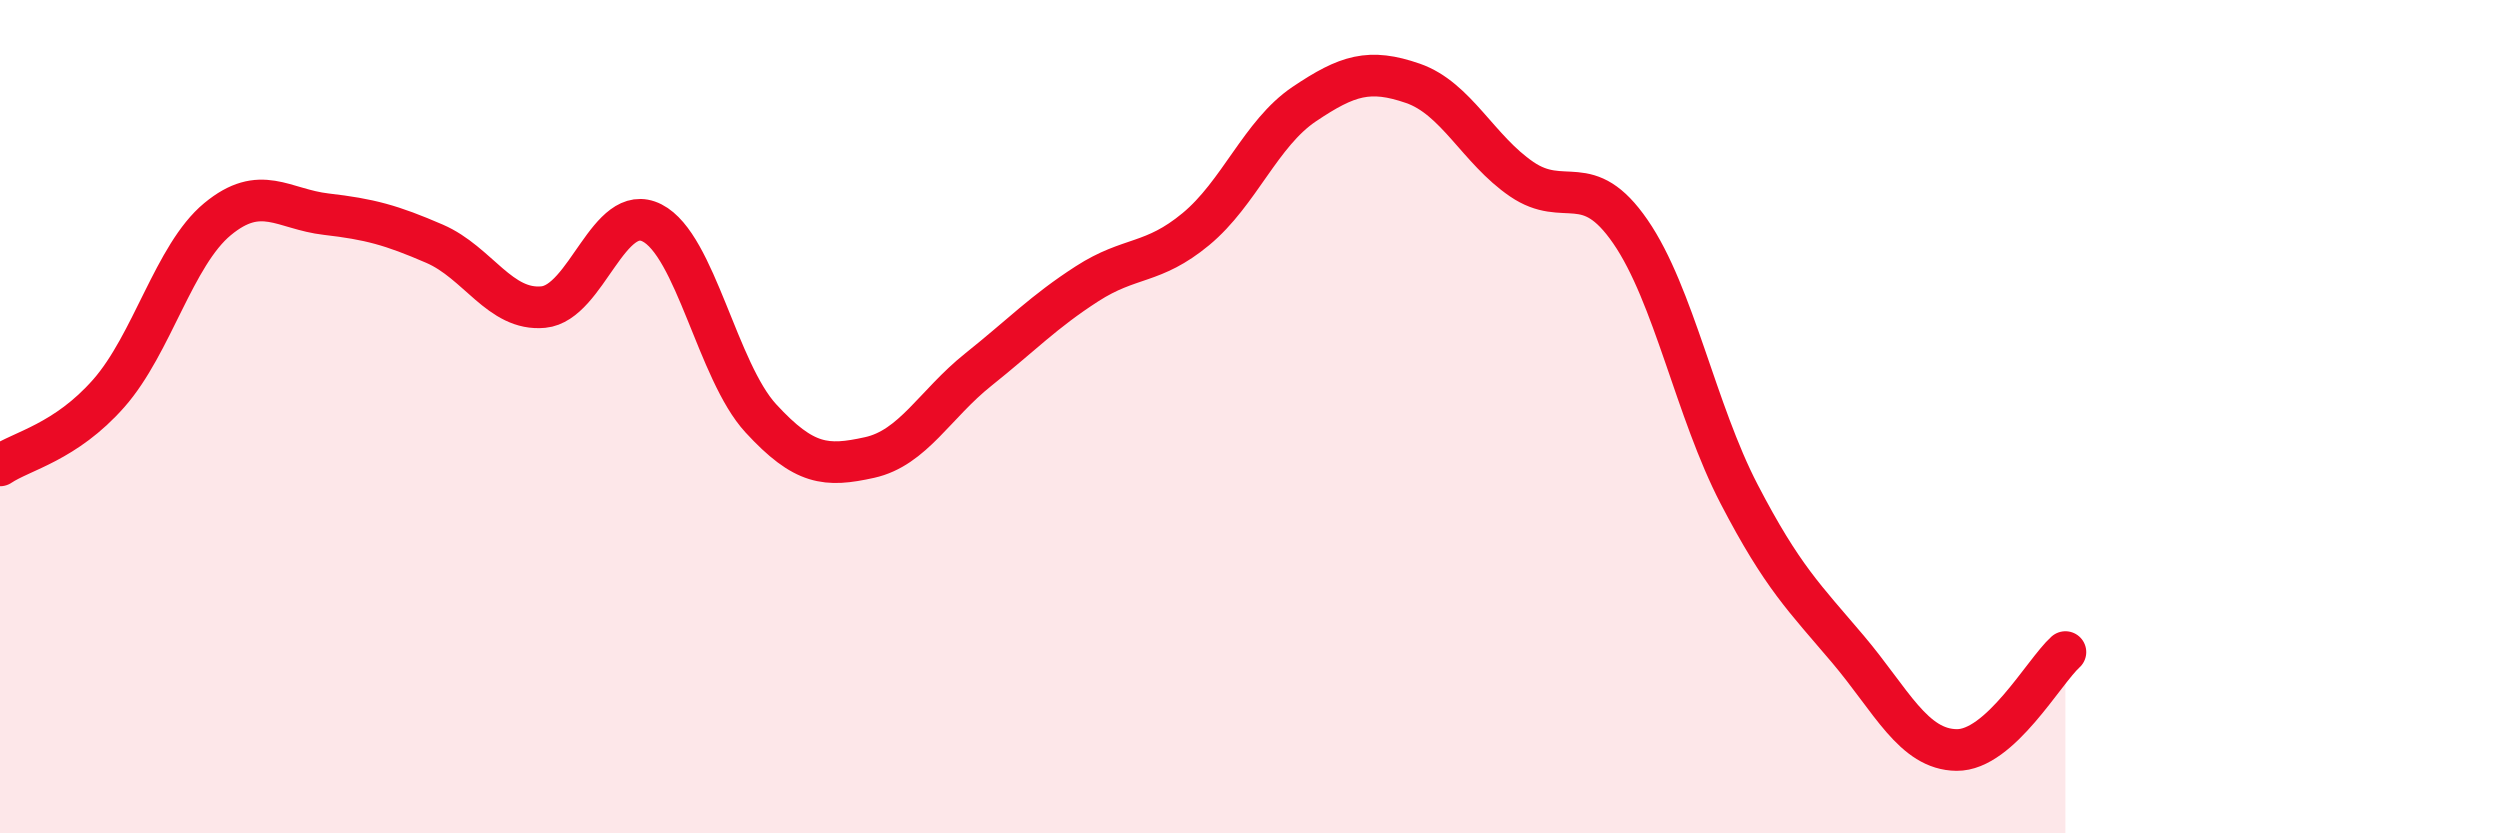
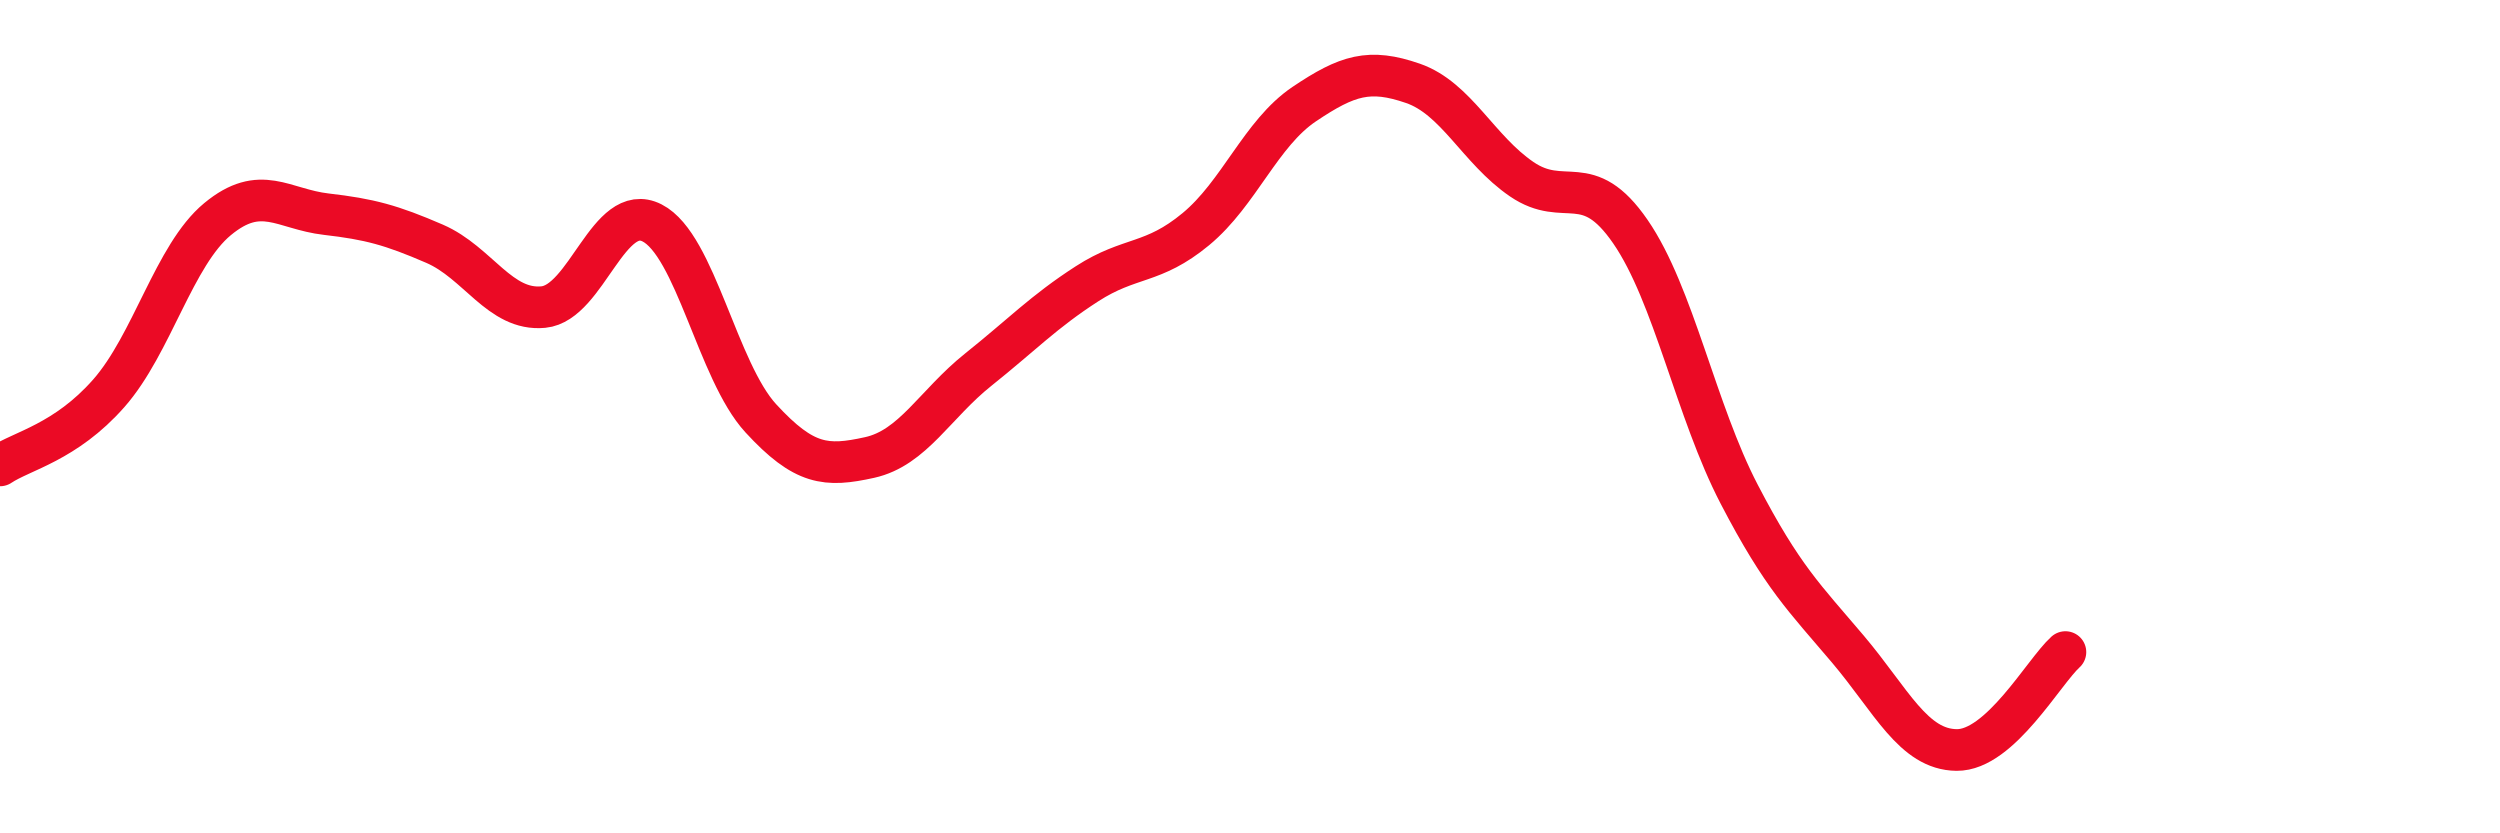
<svg xmlns="http://www.w3.org/2000/svg" width="60" height="20" viewBox="0 0 60 20">
-   <path d="M 0,11.17 C 0.52,10.82 1.57,10.62 2.61,9.44 C 3.65,8.26 4.18,6.12 5.22,5.26 C 6.26,4.4 6.79,5.02 7.83,5.14 C 8.87,5.26 9.39,5.4 10.43,5.85 C 11.47,6.3 12,7.47 13.04,7.37 C 14.08,7.27 14.61,4.82 15.65,5.35 C 16.69,5.88 17.22,8.91 18.26,10.04 C 19.3,11.17 19.83,11.21 20.87,10.98 C 21.91,10.75 22.44,9.7 23.48,8.87 C 24.52,8.04 25.05,7.48 26.09,6.81 C 27.13,6.14 27.66,6.36 28.7,5.5 C 29.74,4.64 30.26,3.2 31.3,2.5 C 32.34,1.8 32.87,1.64 33.91,2 C 34.95,2.36 35.48,3.59 36.52,4.3 C 37.56,5.01 38.09,4.05 39.13,5.56 C 40.17,7.07 40.7,9.86 41.74,11.86 C 42.78,13.86 43.31,14.35 44.35,15.58 C 45.39,16.81 45.92,17.99 46.96,18 C 48,18.01 49.05,16.12 49.57,15.65L49.57 20L0 20Z" fill="#EB0A25" opacity="0.1" stroke-linecap="round" stroke-linejoin="round" />
  <path d="M 0,11.17 C 0.52,10.82 1.57,10.62 2.61,9.44 C 3.65,8.26 4.18,6.12 5.22,5.26 C 6.26,4.4 6.79,5.02 7.83,5.14 C 8.87,5.26 9.39,5.4 10.43,5.85 C 11.47,6.3 12,7.47 13.04,7.37 C 14.08,7.27 14.61,4.82 15.65,5.35 C 16.69,5.88 17.22,8.91 18.26,10.04 C 19.3,11.17 19.83,11.21 20.87,10.98 C 21.91,10.75 22.44,9.7 23.48,8.87 C 24.52,8.04 25.05,7.48 26.09,6.81 C 27.13,6.14 27.66,6.36 28.7,5.5 C 29.74,4.64 30.26,3.2 31.3,2.5 C 32.34,1.8 32.87,1.64 33.91,2 C 34.95,2.36 35.48,3.59 36.52,4.3 C 37.56,5.01 38.09,4.05 39.13,5.56 C 40.17,7.07 40.7,9.86 41.74,11.86 C 42.78,13.86 43.31,14.35 44.35,15.58 C 45.39,16.81 45.92,17.99 46.96,18 C 48,18.01 49.05,16.12 49.57,15.65" stroke="#EB0A25" stroke-width="1" fill="none" stroke-linecap="round" stroke-linejoin="round" />
</svg>